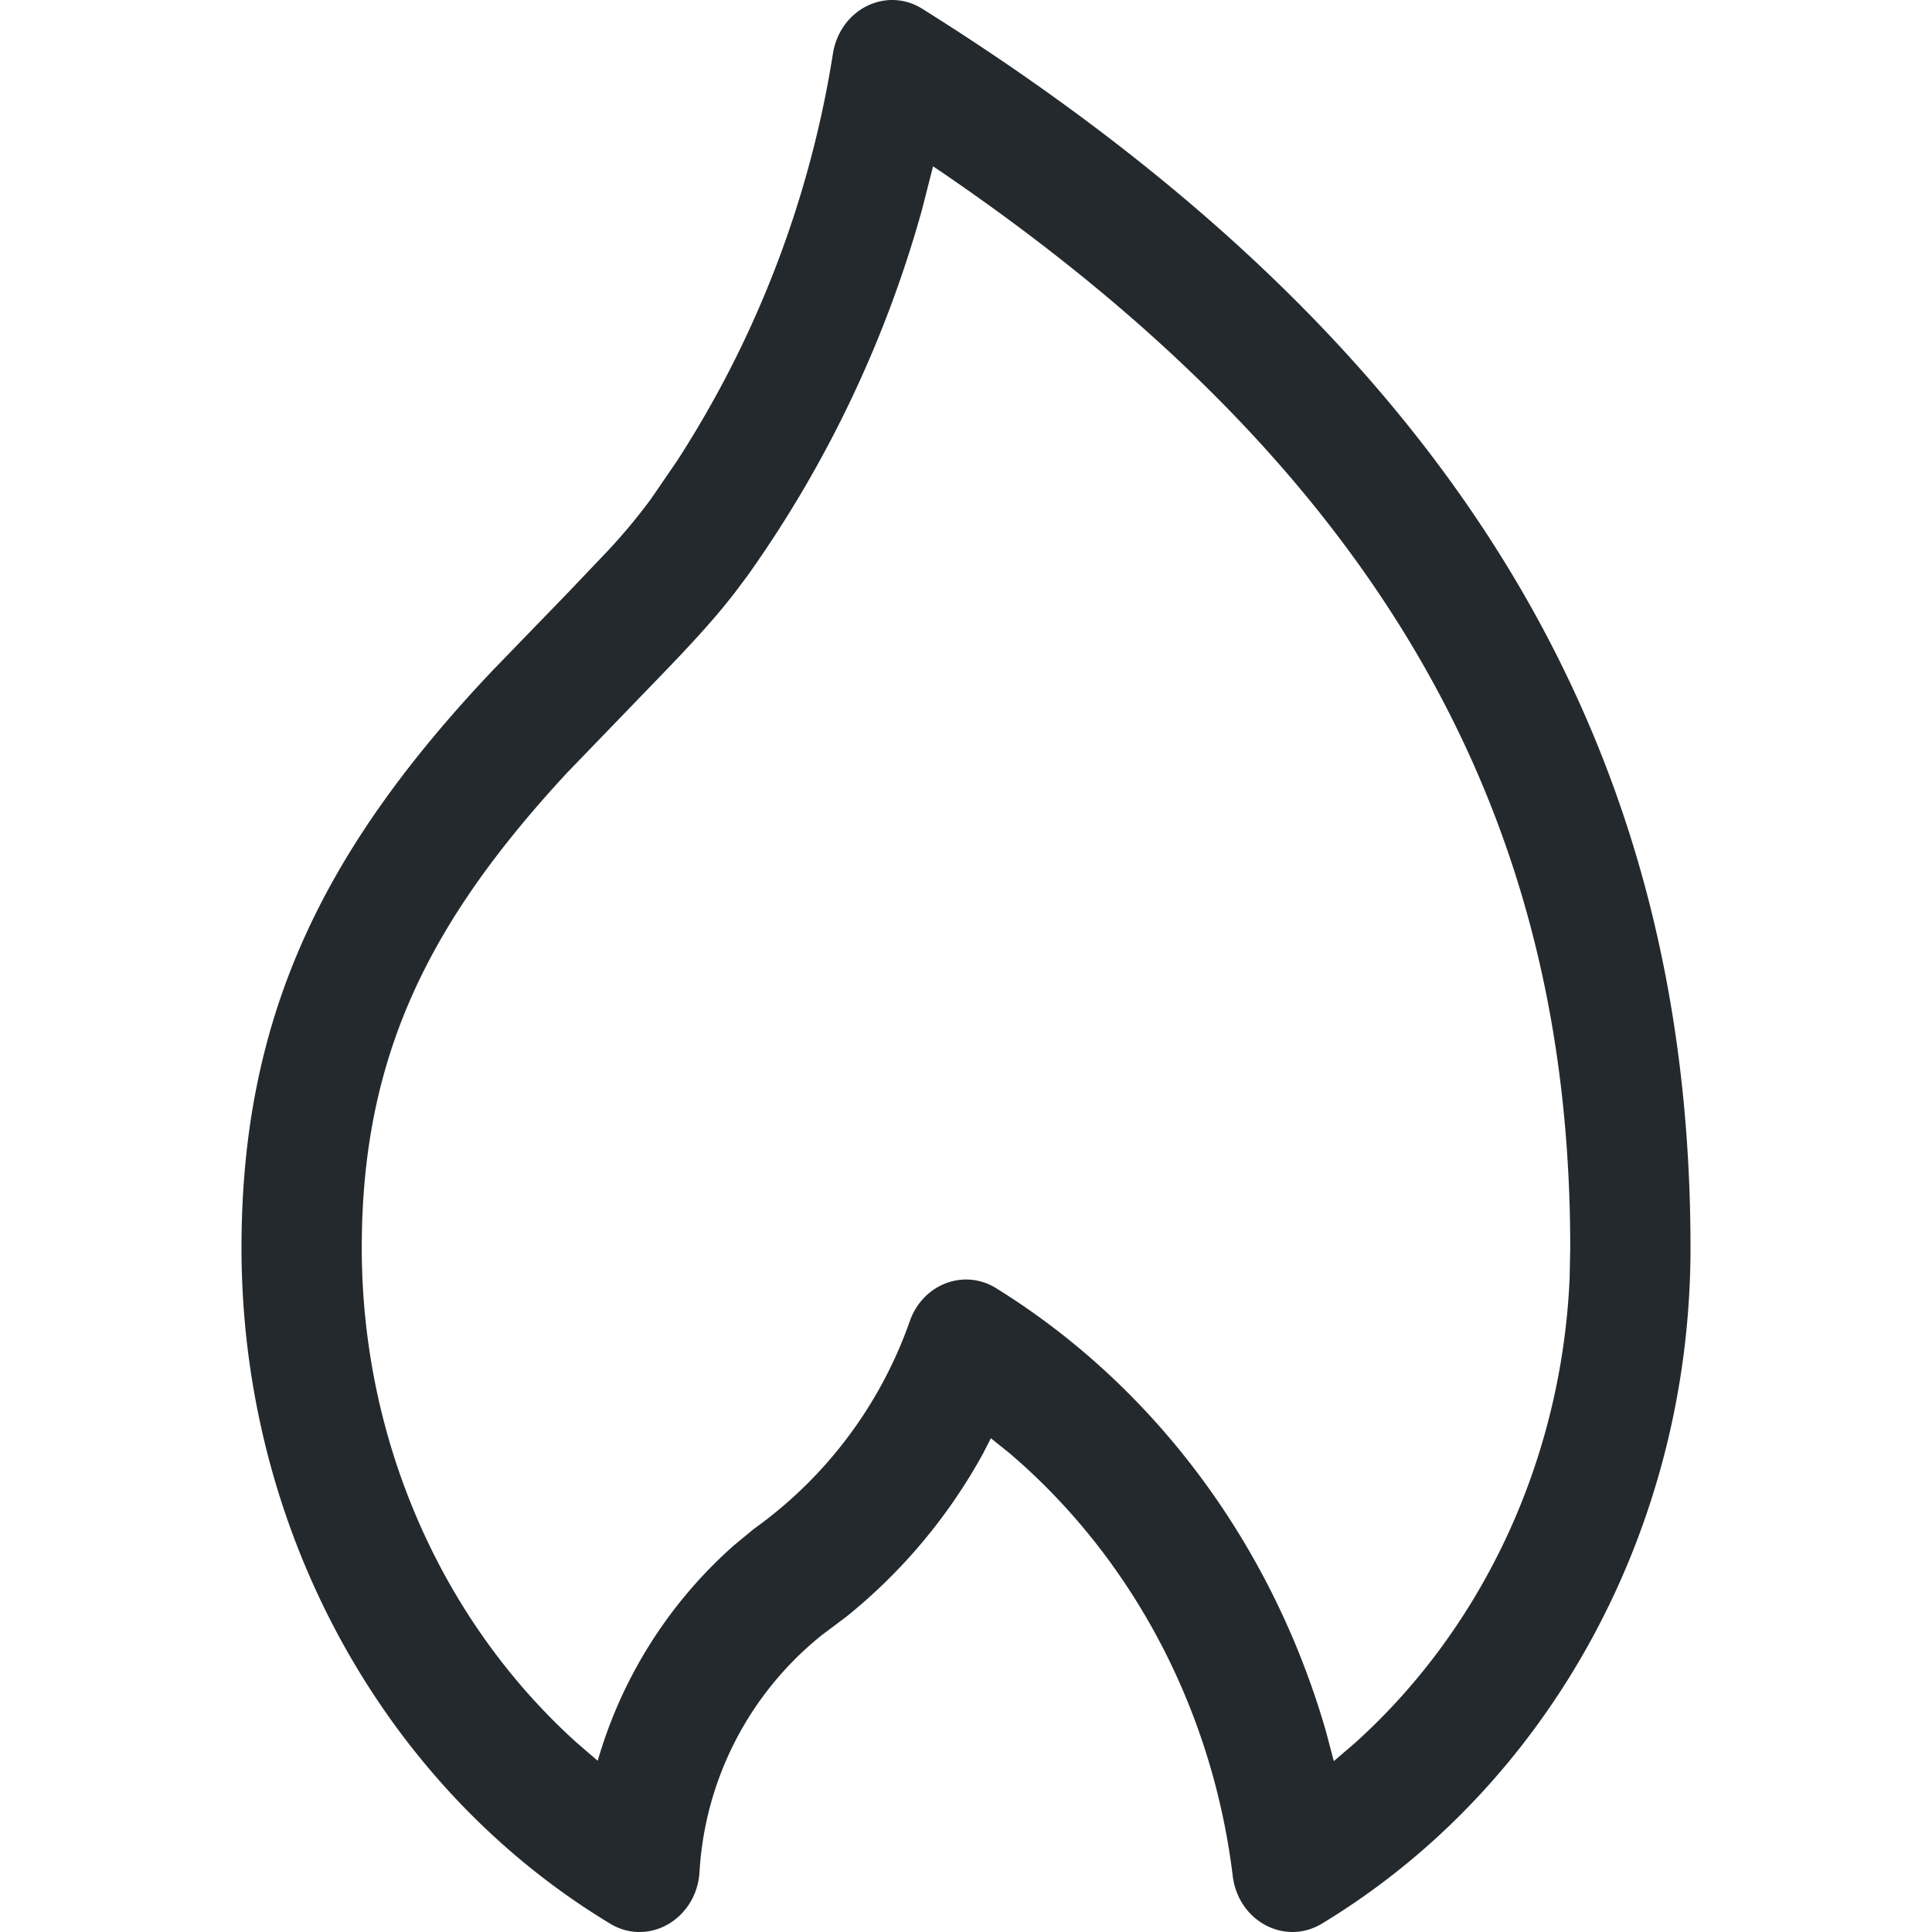
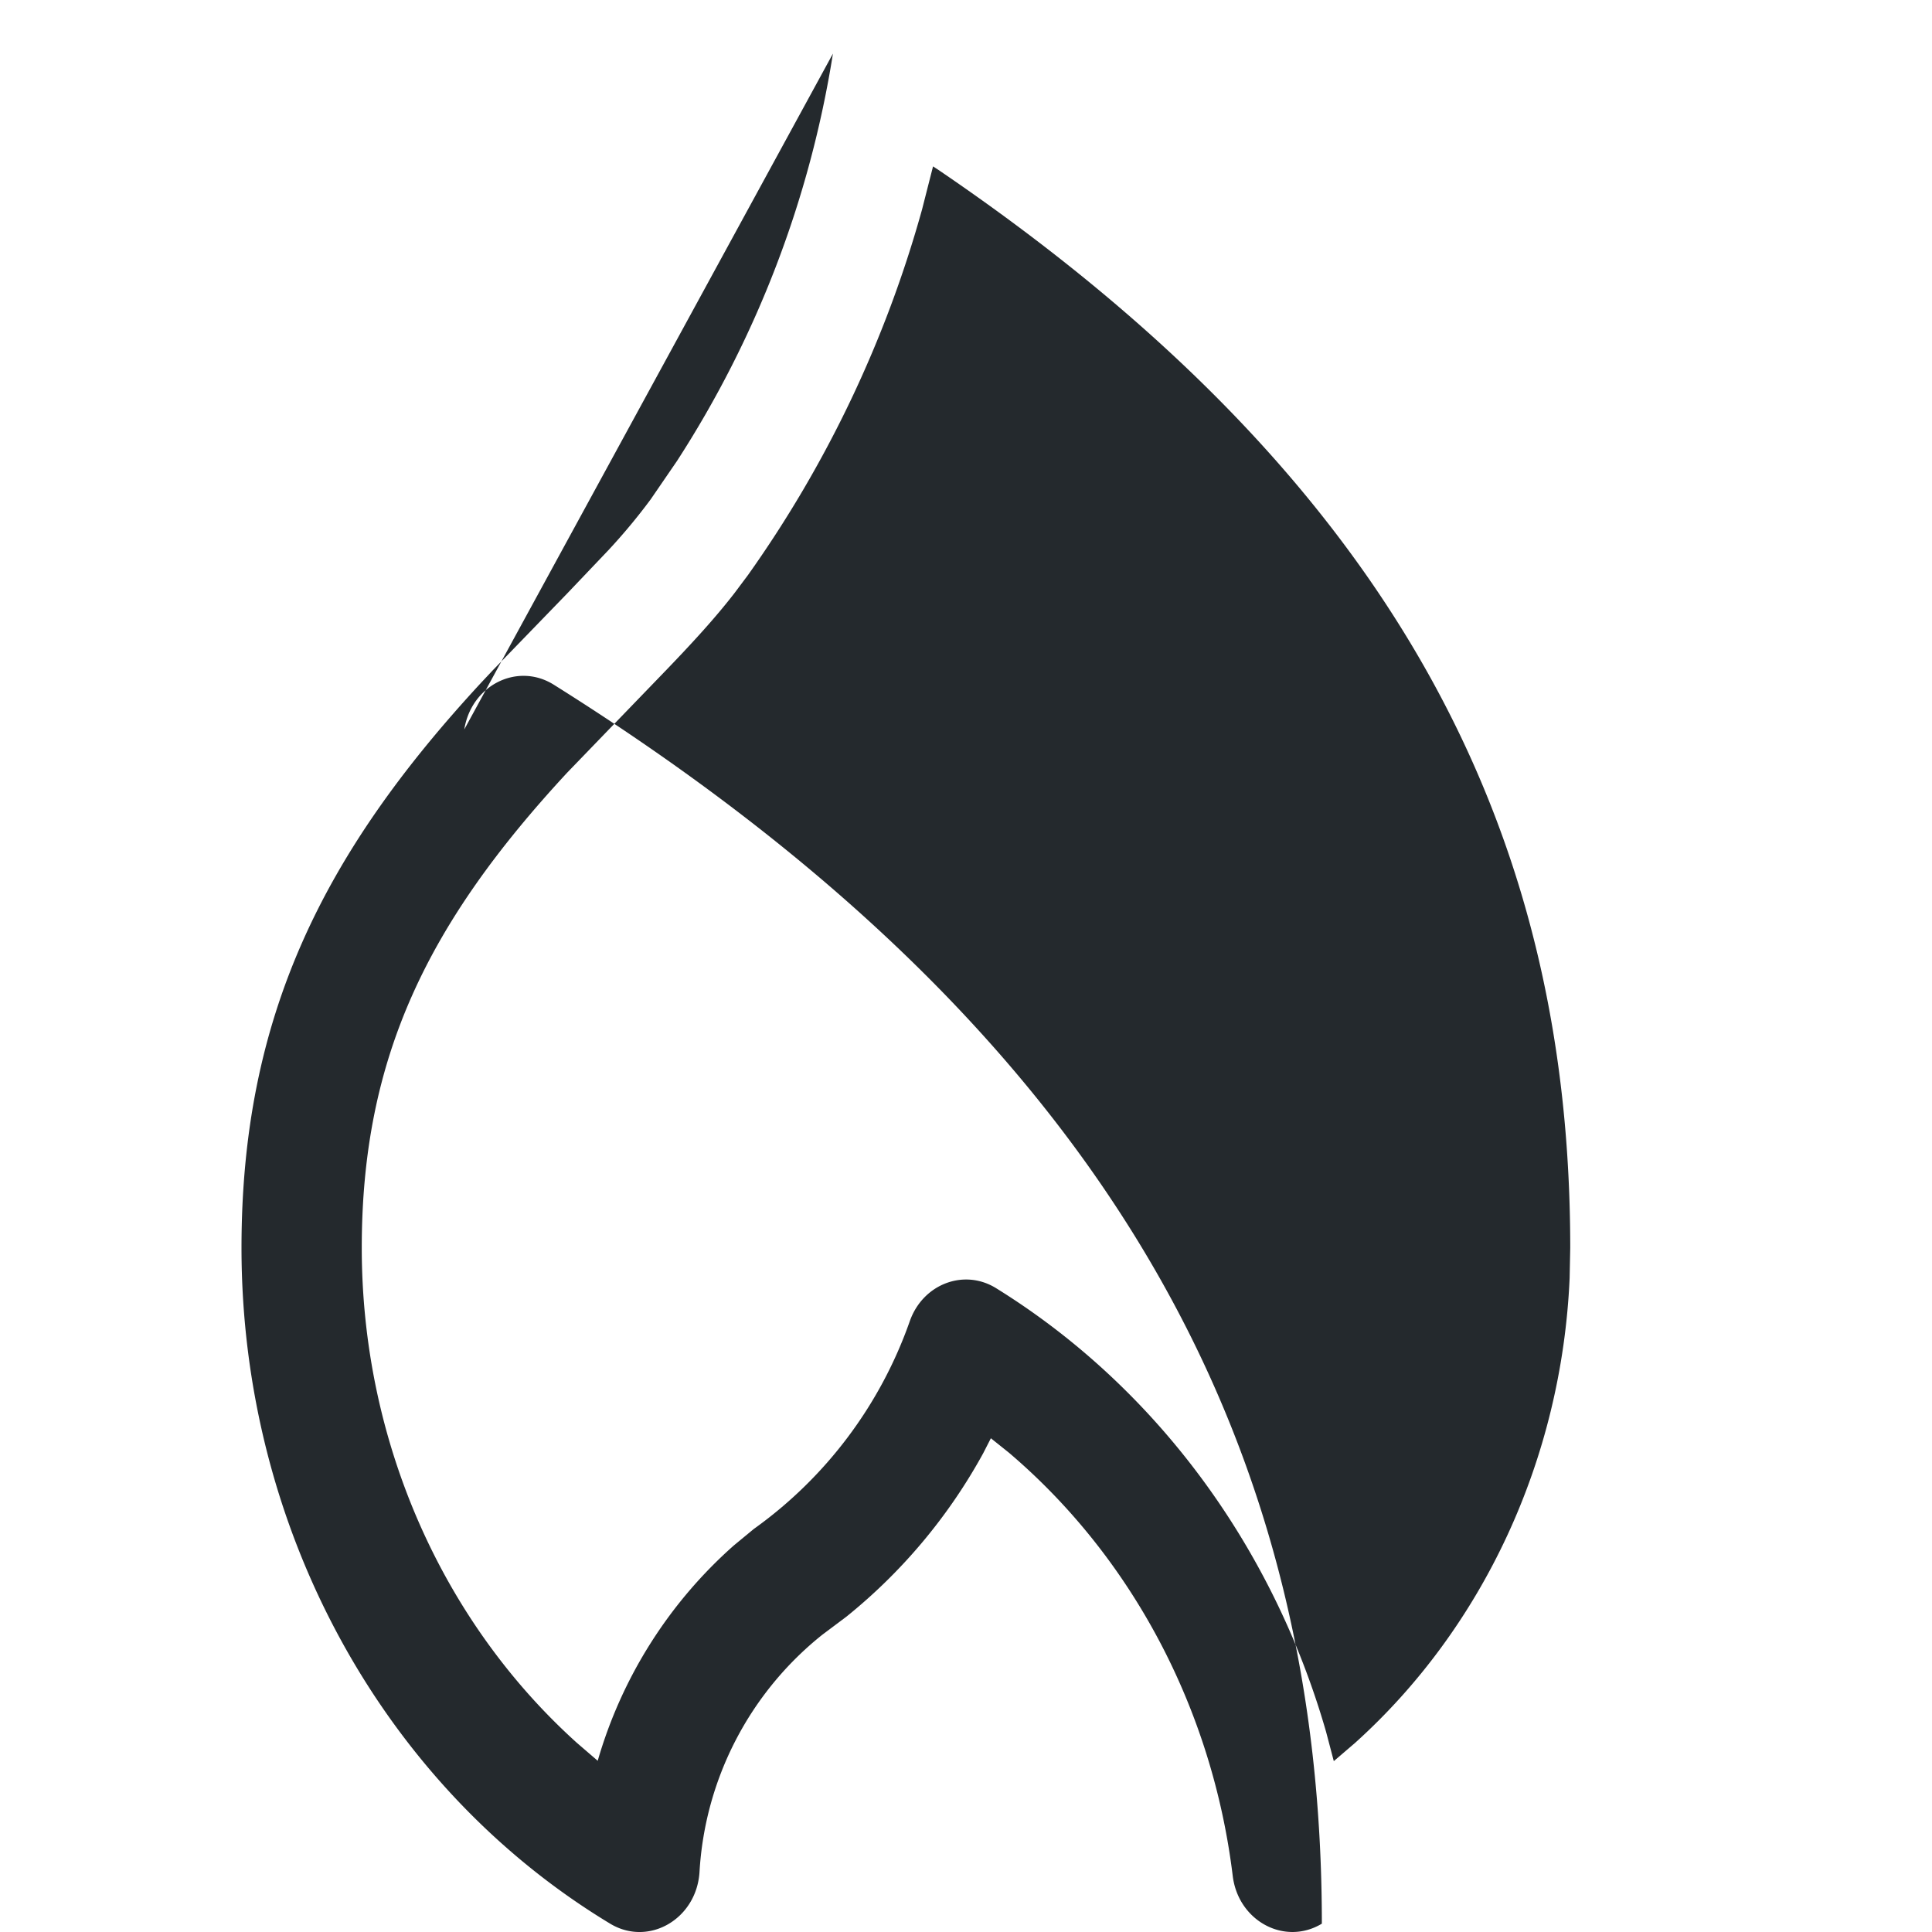
<svg xmlns="http://www.w3.org/2000/svg" width="16" height="16" viewBox="0 0 16 16">
-   <path d="M6.898.444a8.714 8.714 0 0 1-1.291 3.373l-.218.318a4.88 4.88 0 0 1-.352.423l-.337.354-.617.637-.094.1C2.671 7.072 2 8.427 2 10.334c0 2.319 1.167 4.458 3.053 5.597.318.192.715-.037.74-.427a2.716 2.716 0 0 1 1.016-1.965l.2-.15a4.538 4.538 0 0 0 1.133-1.353l.064-.125.15.12c1.011.86 1.683 2.113 1.853 3.505.046.374.431.58.738.395C12.833 14.79 14 12.653 14 10.334c0-3.761-1.56-7.25-6.36-10.26-.3-.189-.683.002-.742.37zm.738 1.291.091-.357.043.028c3.969 2.696 5.234 5.686 5.234 8.928l-.005.251c-.066 1.503-.718 2.895-1.777 3.849l-.176.151-.064-.243c-.442-1.537-1.412-2.856-2.733-3.674-.265-.164-.605-.035-.714.272a3.567 3.567 0 0 1-1.292 1.722l-.166.137a3.782 3.782 0 0 0-1.127 1.783l-.172-.148c-1.118-1.007-1.782-2.502-1.782-4.1 0-1.581.55-2.692 1.7-3.934l.782-.81c.261-.27.45-.478.606-.68l.11-.147a9.71 9.71 0 0 0 1.442-3.028z" fill="#24292D" fill-rule="evenodd" />
+   <path d="M6.898.444a8.714 8.714 0 0 1-1.291 3.373l-.218.318a4.88 4.88 0 0 1-.352.423l-.337.354-.617.637-.094.1C2.671 7.072 2 8.427 2 10.334c0 2.319 1.167 4.458 3.053 5.597.318.192.715-.037.74-.427a2.716 2.716 0 0 1 1.016-1.965l.2-.15a4.538 4.538 0 0 0 1.133-1.353l.064-.125.15.12c1.011.86 1.683 2.113 1.853 3.505.046.374.431.58.738.395c0-3.761-1.56-7.25-6.36-10.26-.3-.189-.683.002-.742.37zm.738 1.291.091-.357.043.028c3.969 2.696 5.234 5.686 5.234 8.928l-.005.251c-.066 1.503-.718 2.895-1.777 3.849l-.176.151-.064-.243c-.442-1.537-1.412-2.856-2.733-3.674-.265-.164-.605-.035-.714.272a3.567 3.567 0 0 1-1.292 1.722l-.166.137a3.782 3.782 0 0 0-1.127 1.783l-.172-.148c-1.118-1.007-1.782-2.502-1.782-4.1 0-1.581.55-2.692 1.7-3.934l.782-.81c.261-.27.45-.478.606-.68l.11-.147a9.71 9.71 0 0 0 1.442-3.028z" fill="#24292D" fill-rule="evenodd" />
</svg>